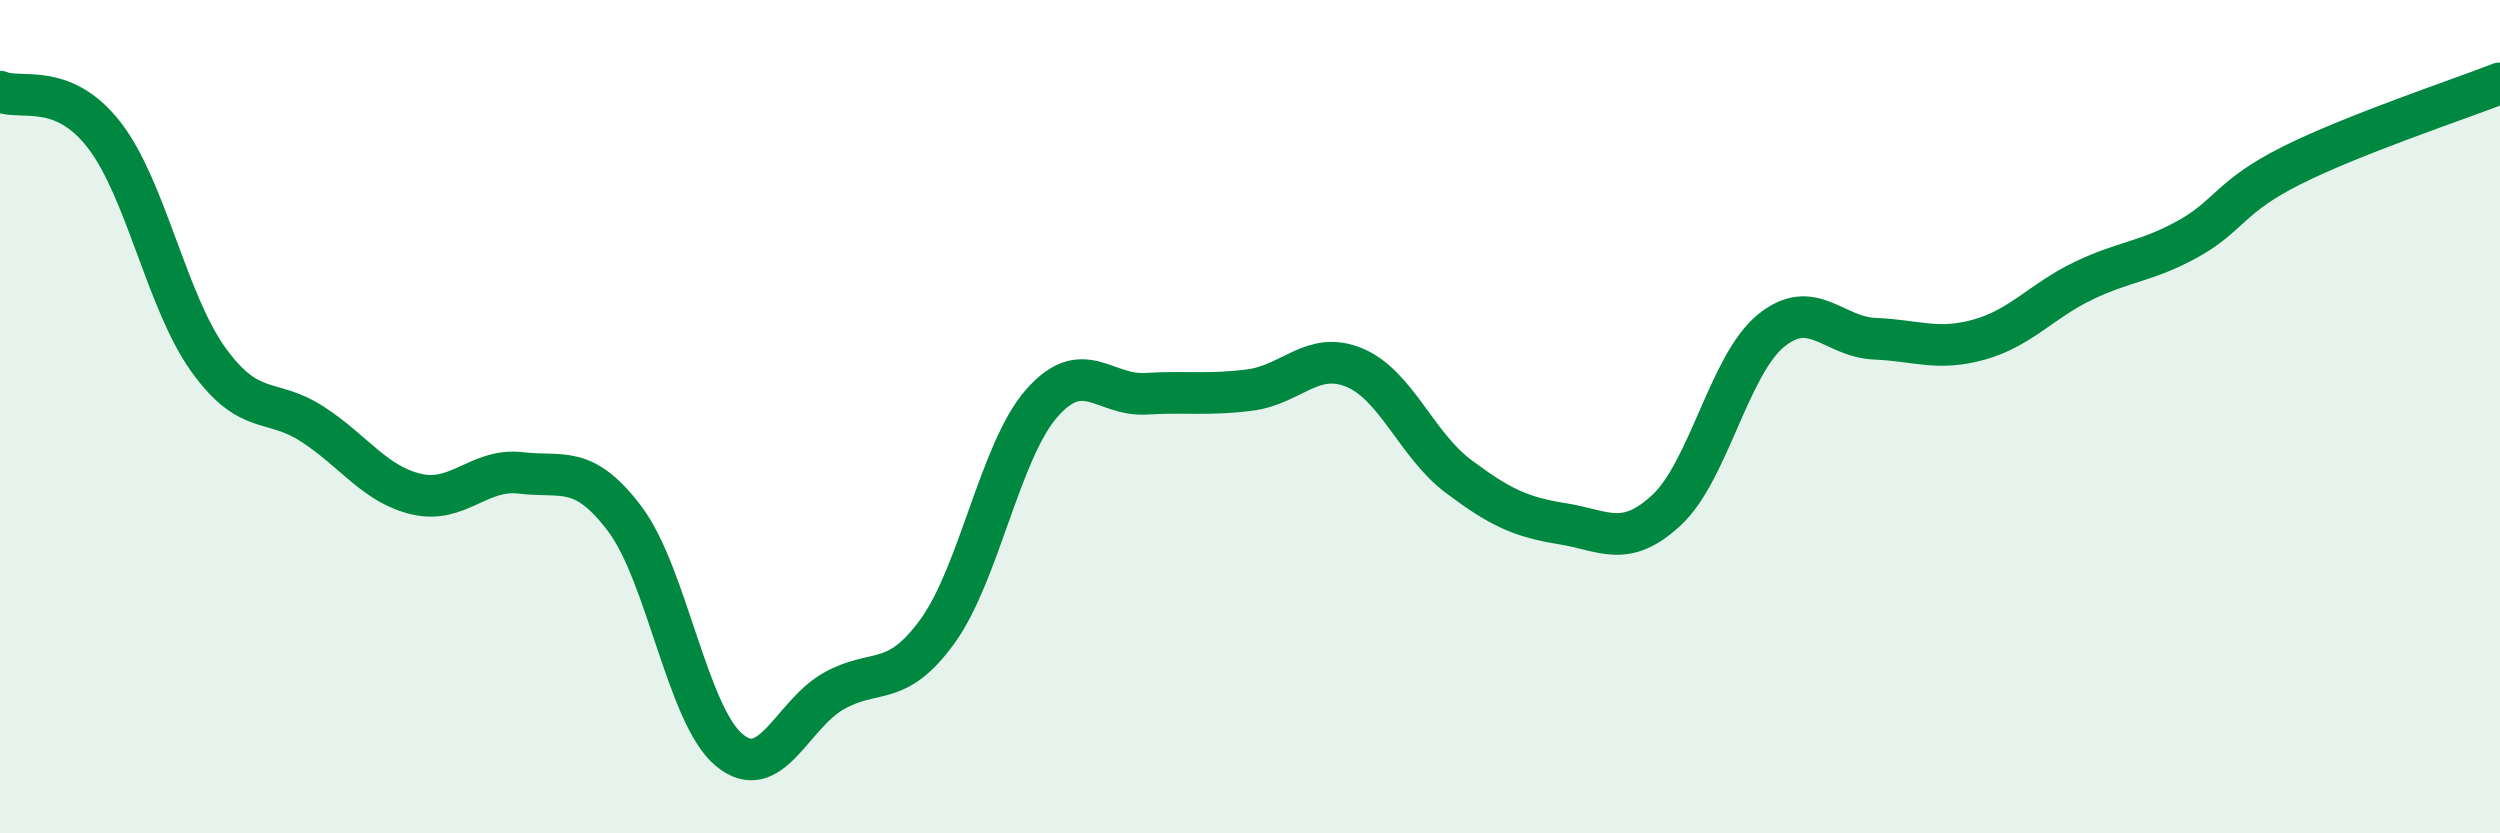
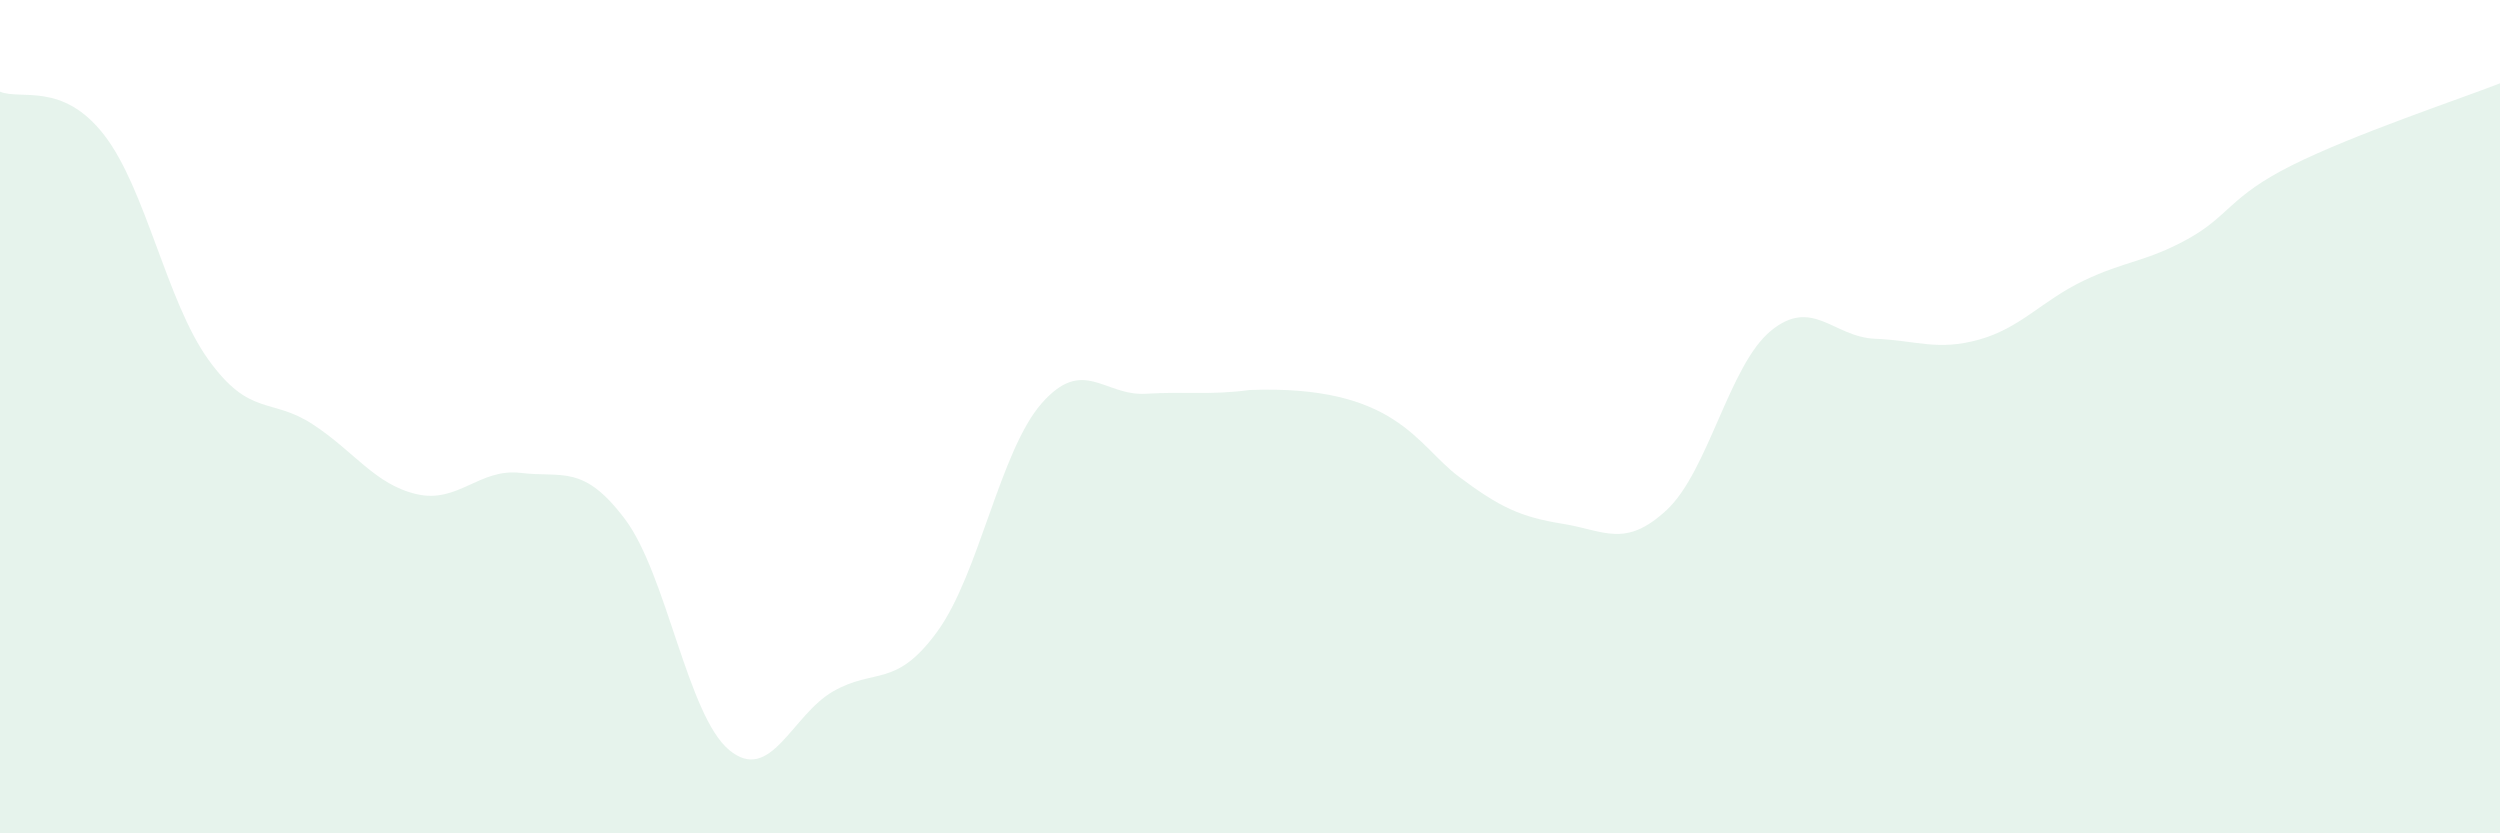
<svg xmlns="http://www.w3.org/2000/svg" width="60" height="20" viewBox="0 0 60 20">
-   <path d="M 0,2.2 C 0.5,2.41 1.5,1.95 2.5,3.24 C 3.5,4.53 4,7.24 5,8.63 C 6,10.02 6.5,9.53 7.5,10.18 C 8.5,10.83 9,11.63 10,11.86 C 11,12.09 11.5,11.23 12.5,11.35 C 13.5,11.47 14,11.13 15,12.46 C 16,13.79 16.5,17.17 17.5,18 C 18.5,18.83 19,17.16 20,16.59 C 21,16.02 21.5,16.53 22.5,15.15 C 23.5,13.77 24,10.82 25,9.68 C 26,8.54 26.5,9.51 27.5,9.45 C 28.5,9.39 29,9.49 30,9.36 C 31,9.23 31.5,8.41 32.5,8.82 C 33.5,9.23 34,10.68 35,11.43 C 36,12.18 36.5,12.41 37.5,12.57 C 38.5,12.73 39,13.17 40,12.24 C 41,11.31 41.5,8.76 42.5,7.94 C 43.5,7.12 44,8.09 45,8.13 C 46,8.17 46.5,8.43 47.5,8.15 C 48.5,7.87 49,7.22 50,6.74 C 51,6.26 51.5,6.29 52.5,5.74 C 53.5,5.19 53.5,4.72 55,3.97 C 56.5,3.22 59,2.39 60,2L60 20L0 20Z" fill="#008740" opacity="0.1" stroke-linecap="round" stroke-linejoin="round" />
-   <path d="M 0,2.2 C 0.5,2.41 1.5,1.95 2.5,3.24 C 3.5,4.53 4,7.24 5,8.63 C 6,10.02 6.5,9.53 7.5,10.18 C 8.5,10.83 9,11.63 10,11.86 C 11,12.09 11.5,11.23 12.5,11.35 C 13.5,11.47 14,11.13 15,12.46 C 16,13.79 16.5,17.17 17.5,18 C 18.5,18.83 19,17.16 20,16.59 C 21,16.02 21.5,16.53 22.5,15.15 C 23.5,13.77 24,10.82 25,9.68 C 26,8.54 26.5,9.51 27.5,9.45 C 28.5,9.39 29,9.49 30,9.36 C 31,9.23 31.5,8.41 32.5,8.82 C 33.5,9.23 34,10.68 35,11.43 C 36,12.18 36.5,12.41 37.5,12.57 C 38.5,12.73 39,13.17 40,12.24 C 41,11.31 41.5,8.76 42.5,7.94 C 43.5,7.12 44,8.09 45,8.13 C 46,8.17 46.5,8.43 47.5,8.15 C 48.5,7.87 49,7.22 50,6.74 C 51,6.26 51.5,6.29 52.5,5.74 C 53.5,5.19 53.5,4.72 55,3.97 C 56.5,3.22 59,2.39 60,2" stroke="#008740" stroke-width="1" fill="none" stroke-linecap="round" stroke-linejoin="round" />
+   <path d="M 0,2.2 C 0.5,2.41 1.5,1.95 2.5,3.24 C 3.5,4.53 4,7.24 5,8.63 C 6,10.02 6.5,9.53 7.5,10.18 C 8.5,10.83 9,11.63 10,11.86 C 11,12.09 11.5,11.23 12.5,11.35 C 13.5,11.47 14,11.13 15,12.46 C 16,13.79 16.5,17.17 17.5,18 C 18.5,18.83 19,17.16 20,16.59 C 21,16.02 21.5,16.53 22.5,15.15 C 23.5,13.77 24,10.82 25,9.68 C 26,8.54 26.5,9.51 27.5,9.45 C 28.5,9.39 29,9.49 30,9.36 C 33.5,9.23 34,10.68 35,11.43 C 36,12.18 36.5,12.41 37.5,12.57 C 38.5,12.73 39,13.17 40,12.24 C 41,11.31 41.5,8.76 42.5,7.94 C 43.5,7.12 44,8.09 45,8.13 C 46,8.17 46.5,8.43 47.5,8.15 C 48.5,7.87 49,7.22 50,6.74 C 51,6.26 51.5,6.29 52.5,5.74 C 53.5,5.19 53.5,4.72 55,3.97 C 56.5,3.22 59,2.39 60,2L60 20L0 20Z" fill="#008740" opacity="0.1" stroke-linecap="round" stroke-linejoin="round" />
</svg>